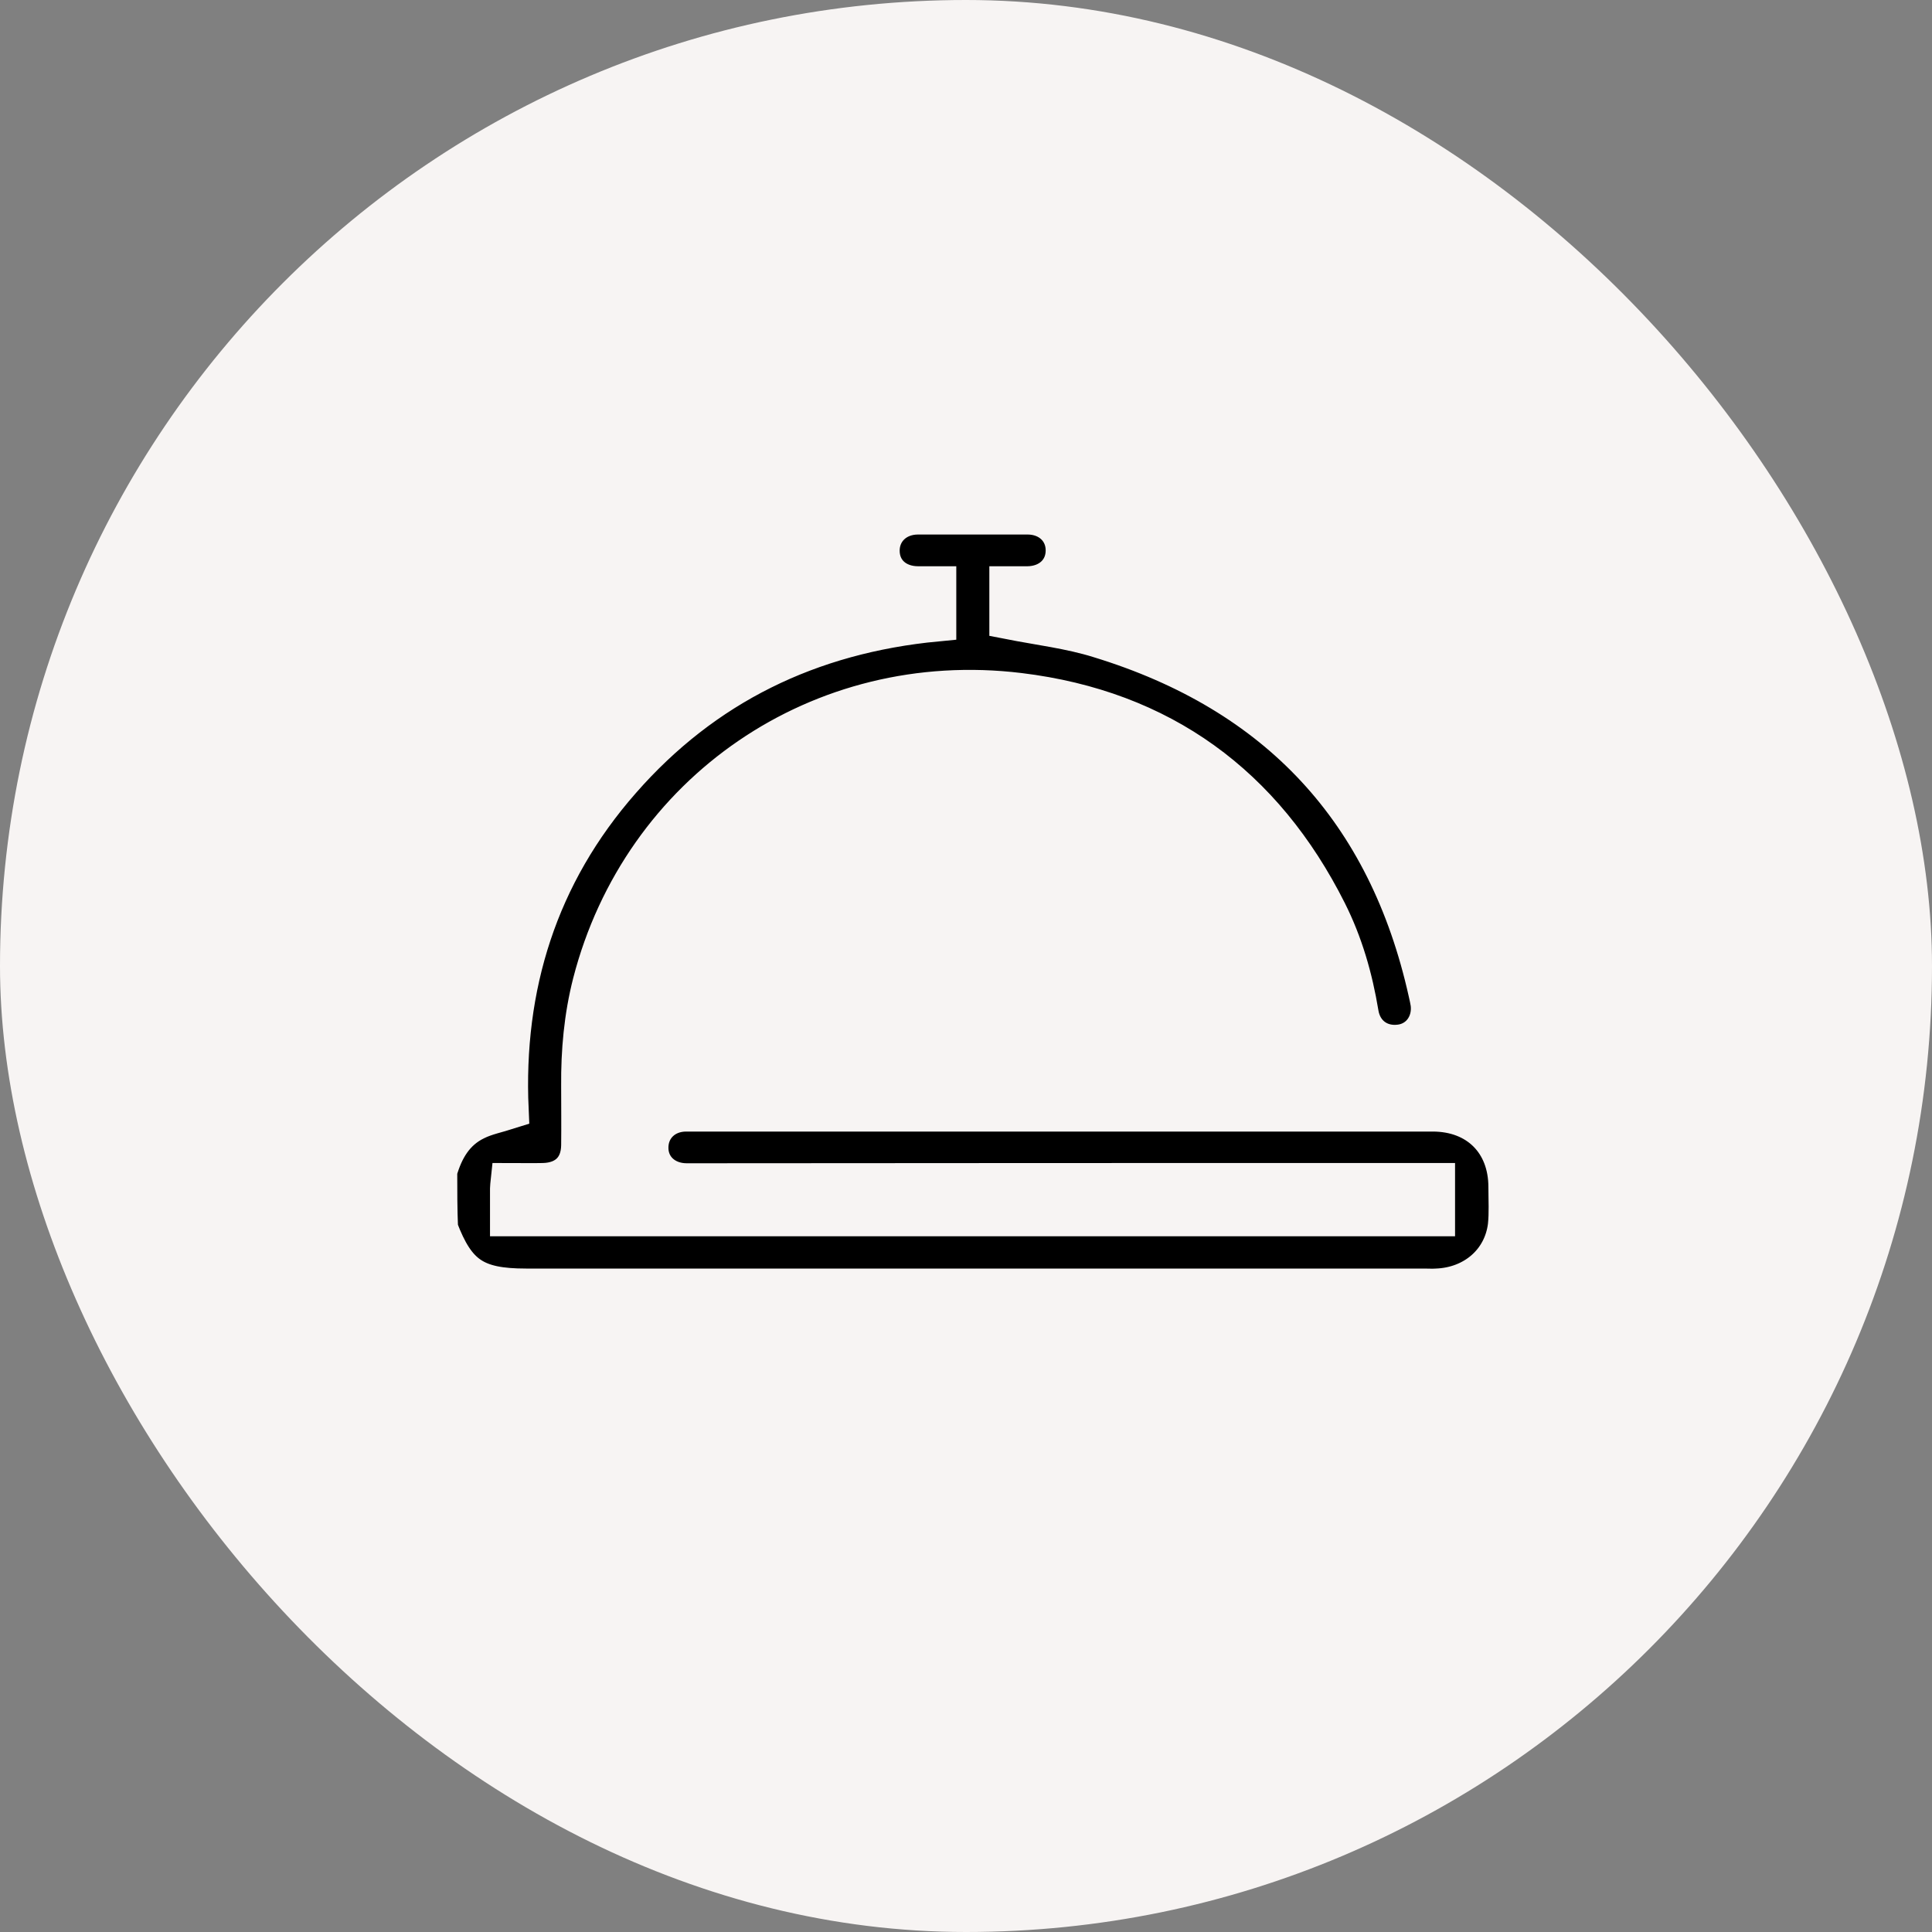
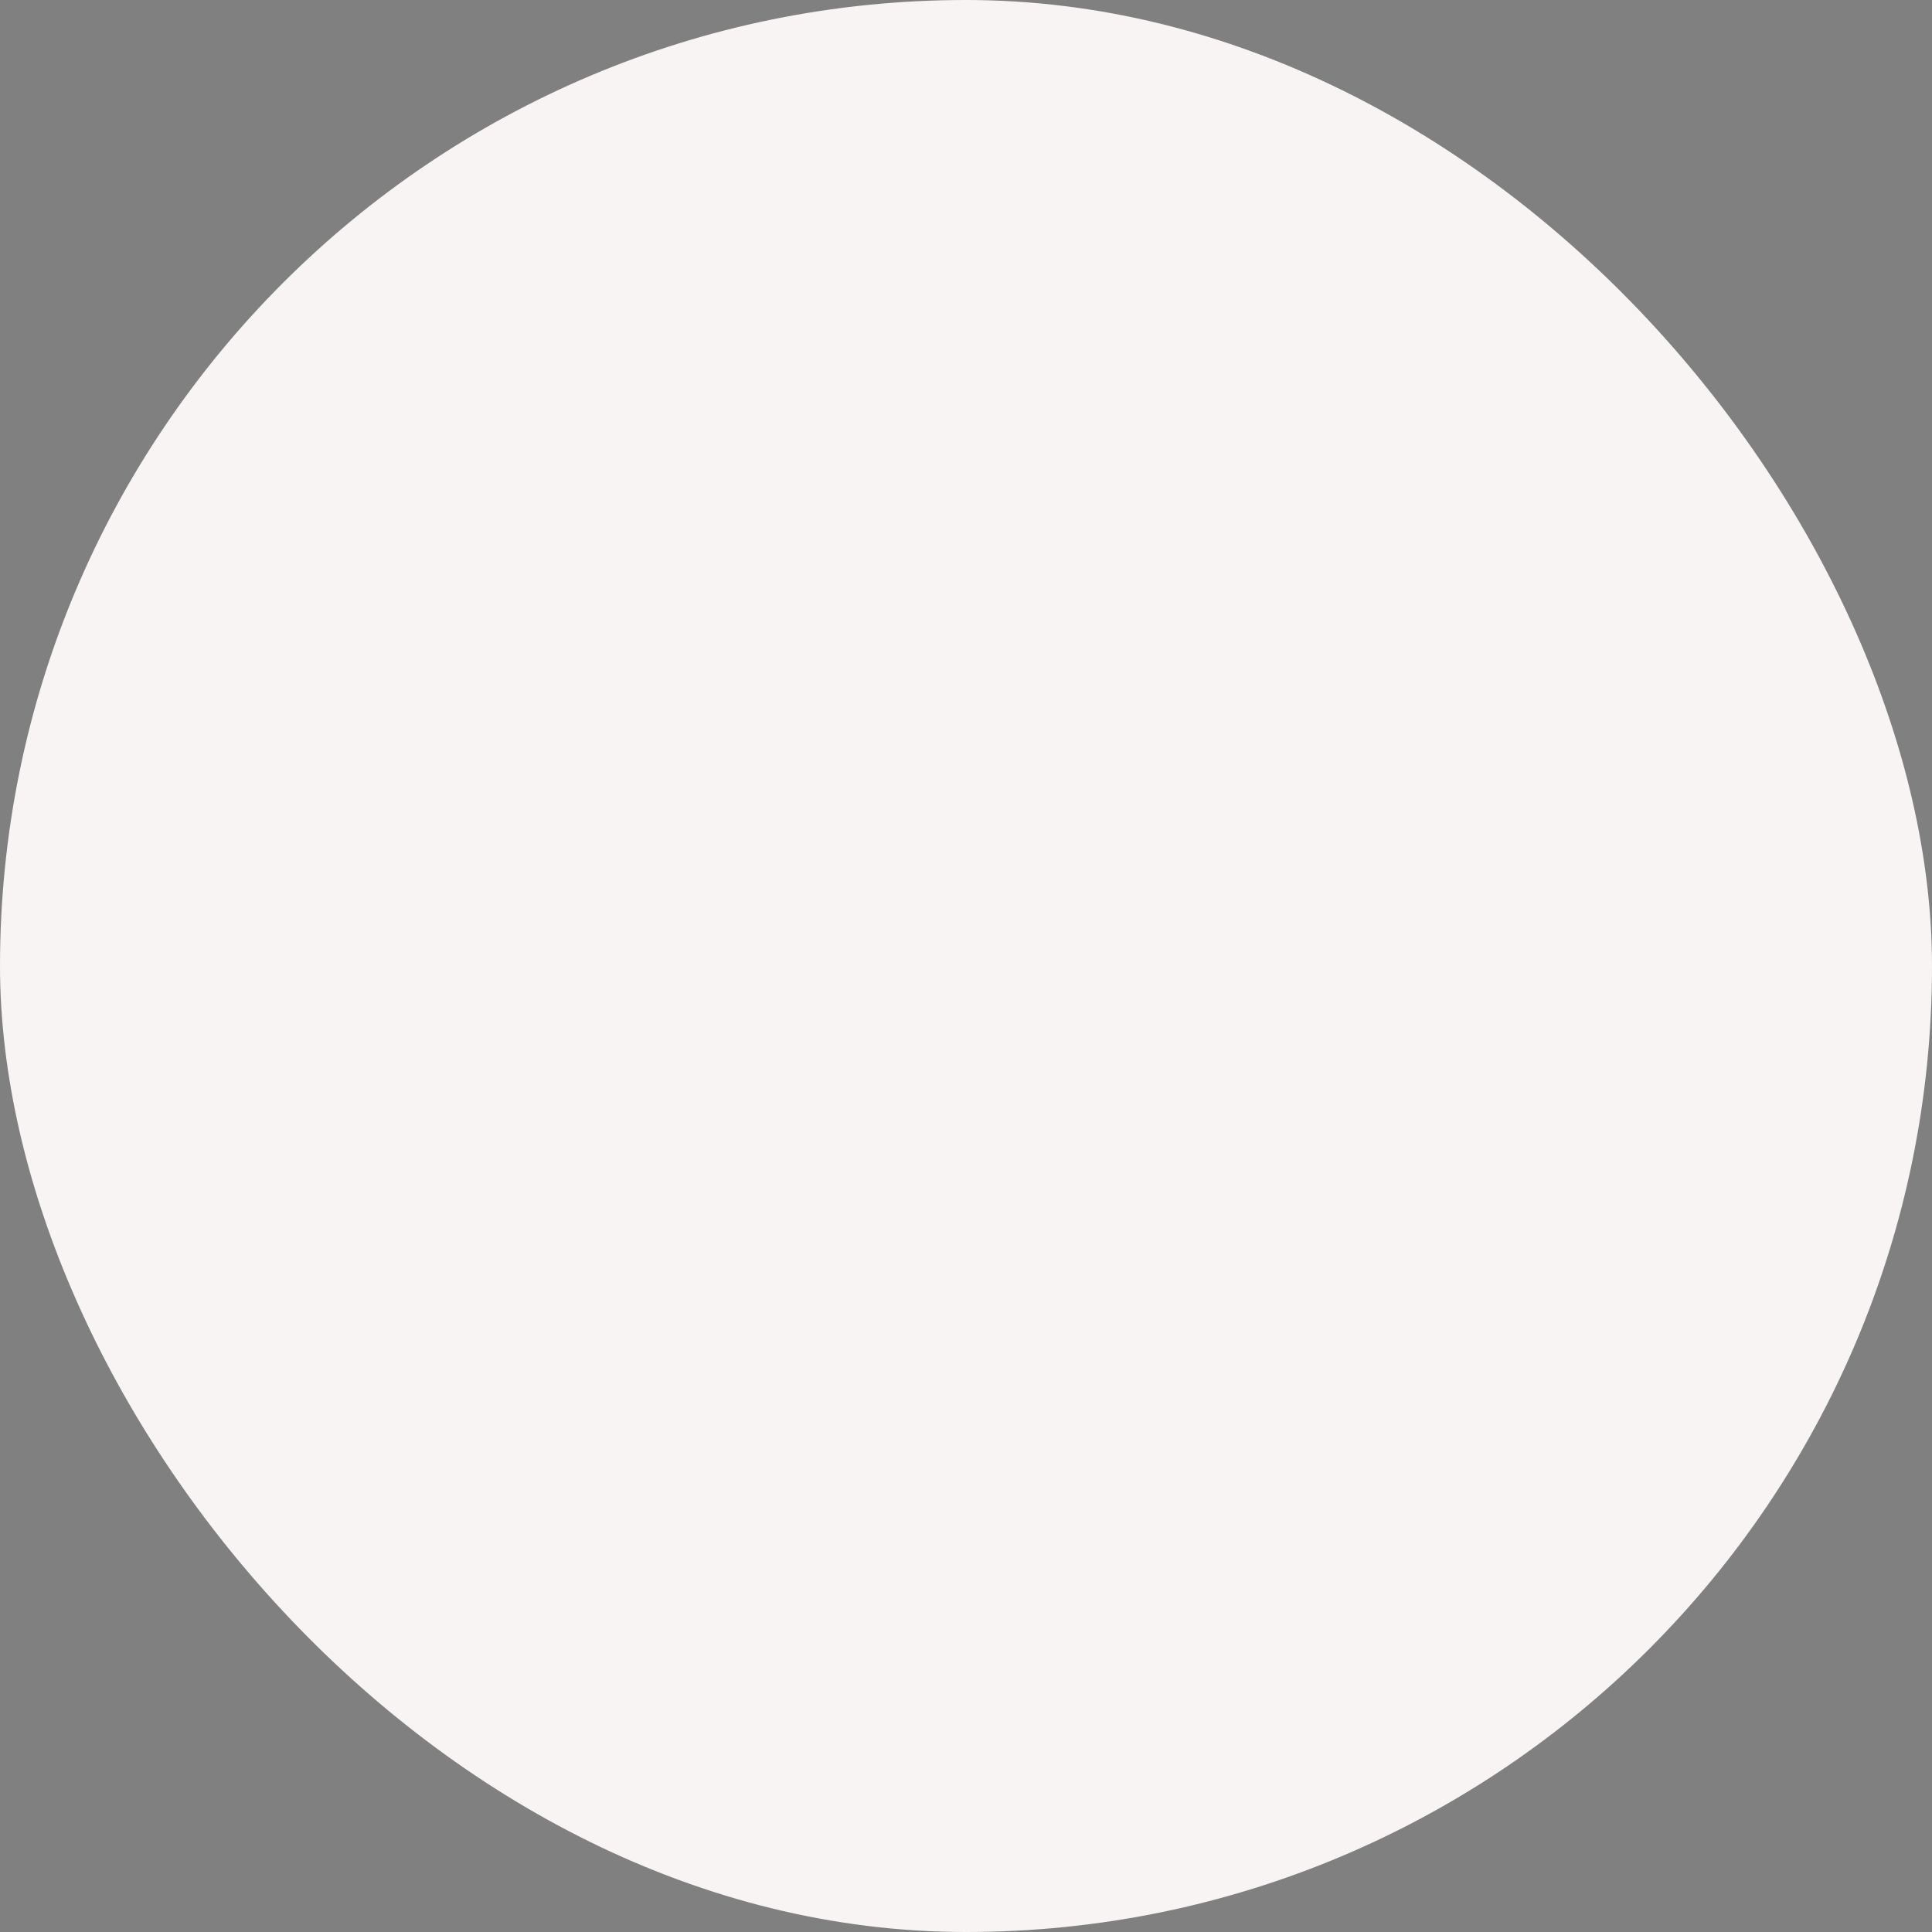
<svg xmlns="http://www.w3.org/2000/svg" width="75" height="75" viewBox="0 0 75 75" fill="none">
  <rect x="0" y="0" width="75" height="75" fill="#808080" stroke="none" />
  <rect width="75" height="75" rx="37.5" fill="#F7F4F3" />
-   <path d="M17 45.46C17.238 44.628 17.65 43.902 18.473 43.508C18.863 43.315 19.307 43.23 19.772 43.081C19.556 38.3 20.898 33.957 24.125 30.287C27.331 26.627 31.435 24.62 36.373 24.151C36.373 23.916 36.373 23.692 36.373 23.479C36.373 23.255 36.373 23.03 36.373 22.732C36.113 22.732 35.886 22.732 35.647 22.732C34.781 22.732 34.175 22.177 34.175 21.377C34.175 20.587 34.792 20 35.636 20C37.055 20 38.474 20 39.892 20C40.737 20 41.354 20.587 41.343 21.387C41.333 22.166 40.737 22.721 39.892 22.732C39.654 22.732 39.416 22.732 39.156 22.732C39.156 23.233 39.156 23.671 39.156 24.066C40.347 24.3 41.538 24.439 42.664 24.791C49.617 26.915 53.861 31.514 55.421 38.524C55.453 38.663 55.486 38.812 55.508 38.951C55.605 39.751 55.107 40.424 54.36 40.52C53.558 40.626 52.898 40.146 52.768 39.335C52.54 37.959 52.161 36.636 51.533 35.387C49.064 30.479 45.09 27.544 39.567 26.872C31.836 25.933 24.894 30.724 22.977 38.161C22.642 39.474 22.523 40.808 22.534 42.152C22.534 42.921 22.544 43.7 22.534 44.468C22.523 45.343 21.981 45.876 21.093 45.898C20.66 45.908 20.238 45.898 19.794 45.898C19.783 46.004 19.772 46.068 19.772 46.133C19.772 46.495 19.772 46.847 19.772 47.242C31.771 47.242 43.736 47.242 55.735 47.242C55.735 46.805 55.735 46.389 55.735 45.898C55.572 45.898 55.421 45.898 55.269 45.898C45.729 45.898 36.2 45.898 26.659 45.908C25.826 45.908 25.208 45.353 25.198 44.575C25.187 43.774 25.793 43.177 26.638 43.177C36.297 43.177 45.956 43.177 55.616 43.177C57.37 43.177 58.529 44.35 58.529 46.079C58.529 46.581 58.561 47.093 58.507 47.594C58.334 48.981 57.208 49.942 55.767 49.995C55.605 50.006 55.443 49.995 55.28 49.995C43.661 49.995 32.041 49.995 20.422 49.995C18.44 49.995 17.715 49.504 17.032 47.701C17 46.954 17 46.207 17 45.46Z" fill="black" stroke="#F7F4F3" stroke-width="1.5" />
</svg>